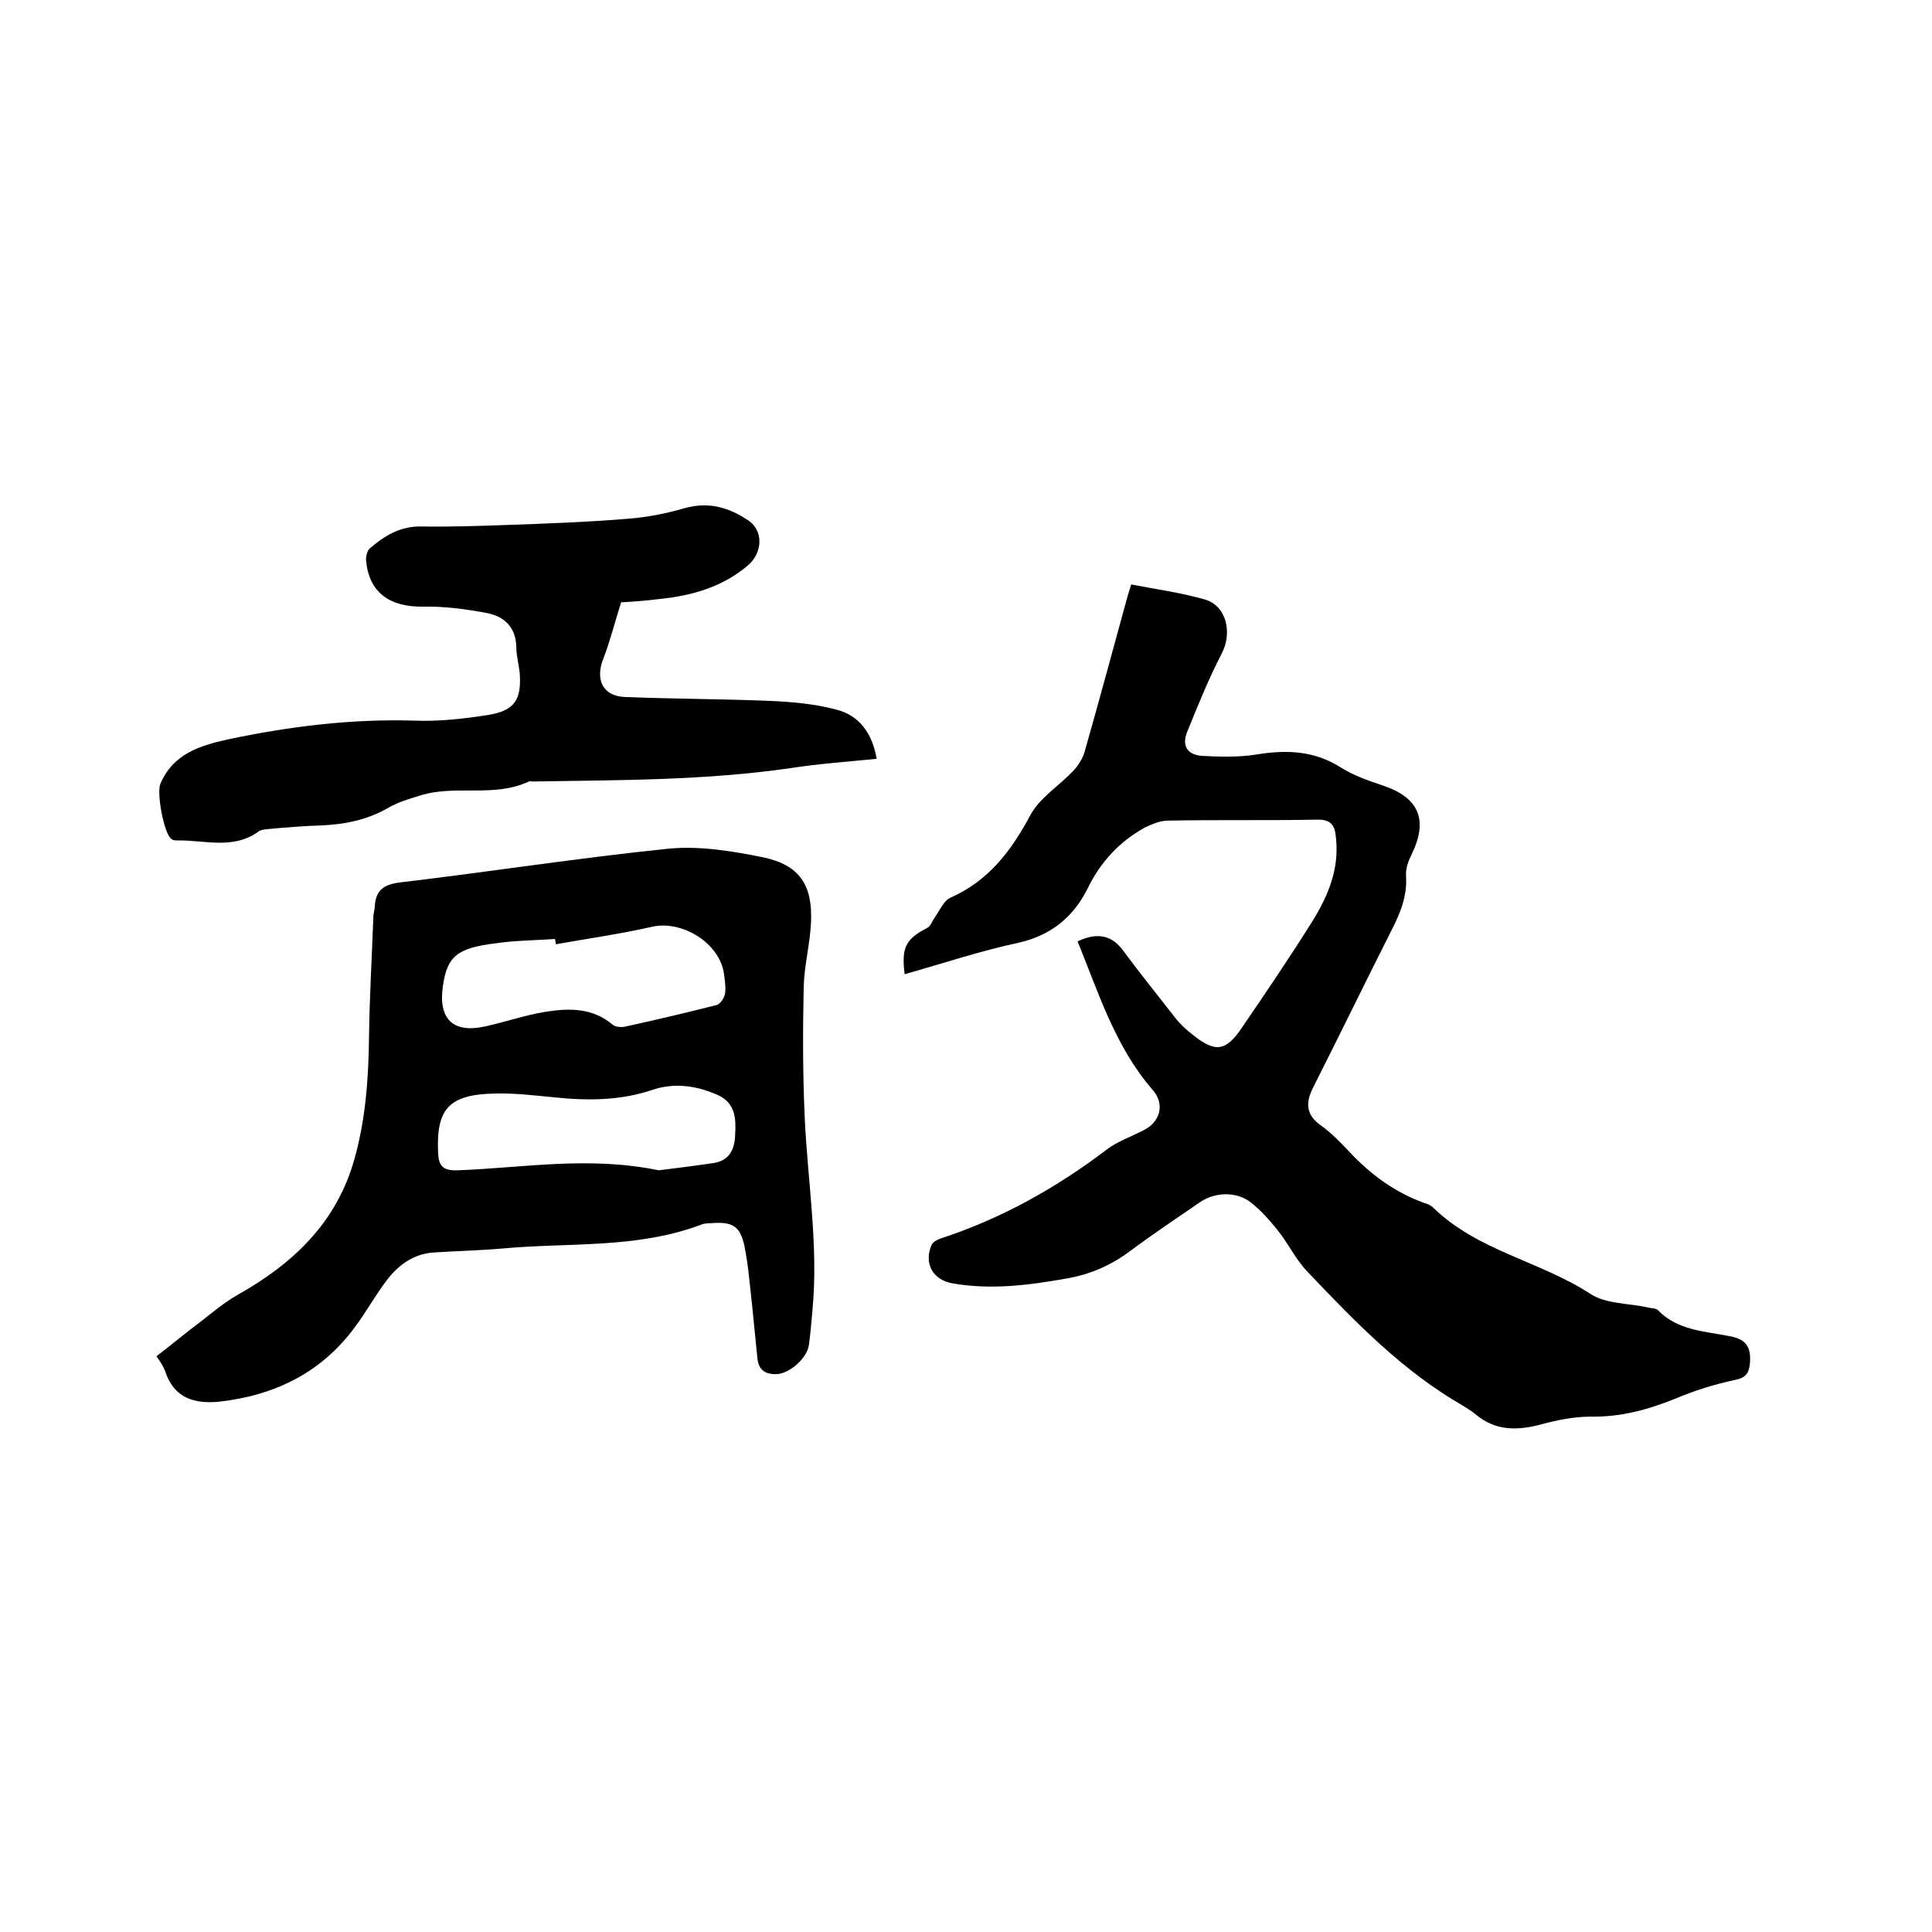
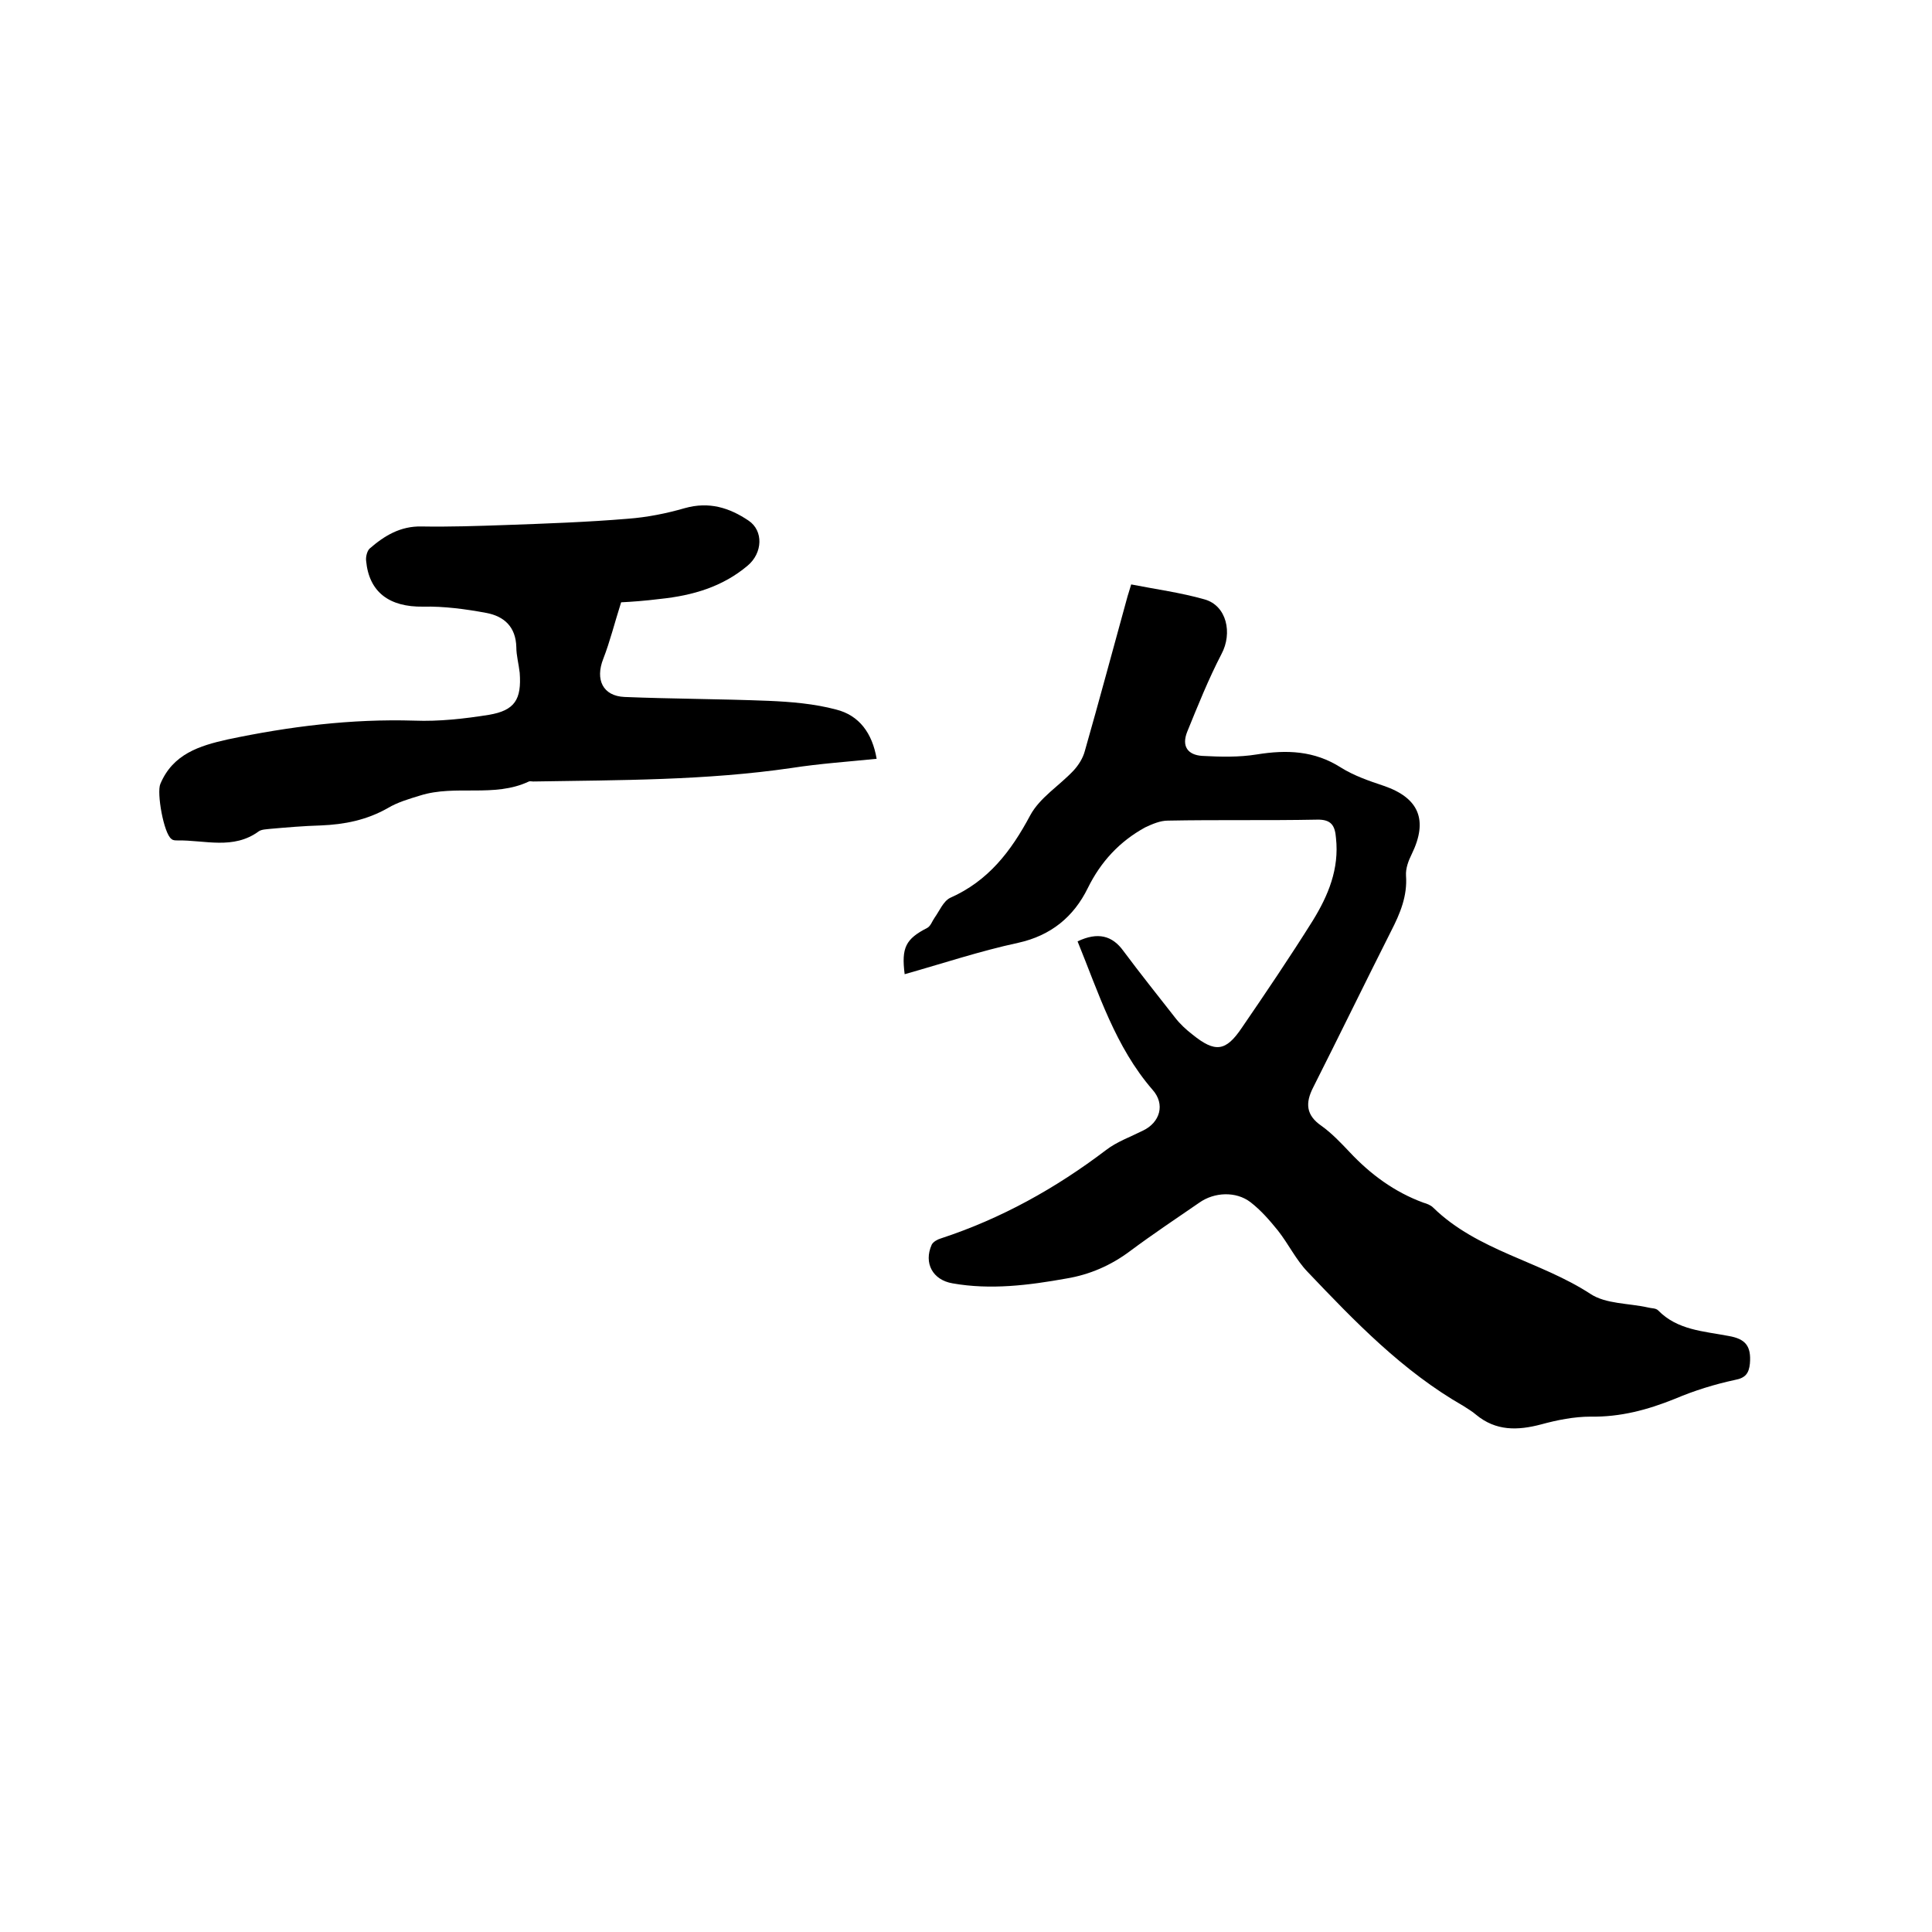
<svg xmlns="http://www.w3.org/2000/svg" enable-background="new 0 0 400 400" viewBox="0 0 400 400">
  <path d="m223.1 194.9c4.2-2 7.2-1.2 9.5 2 3.5 4.7 7.1 9.2 10.7 13.8 1 1.3 2.3 2.5 3.6 3.5 4.7 3.8 6.9 3.5 10.2-1.4 5-7.3 10-14.7 14.7-22.2 3.2-5.2 5.5-10.7 4.8-17.1-.2-2.5-.9-3.9-4-3.8-10.3.2-20.5 0-30.8.2-1.6 0-3.2.7-4.7 1.4-5.3 2.9-9.2 7.1-11.9 12.6-2.9 5.9-7.6 9.8-14.4 11.3-7.9 1.7-15.7 4.3-23.5 6.5-.7-5.5.2-7.3 4.7-9.6.7-.4 1-1.4 1.5-2.1 1-1.4 1.8-3.4 3.2-4.1 7.9-3.5 12.6-9.6 16.6-17.1 2-3.7 6-6.1 9-9.3 1-1.1 1.9-2.5 2.3-4 3-10.5 5.8-21 8.7-31.5.2-.8.5-1.6.9-3 5.1 1 10.3 1.7 15.2 3.1 4.6 1.3 5.8 7 3.5 11.3-2.7 5.2-4.9 10.7-7.1 16.1-1.2 3 .1 4.8 3.1 5 3.8.2 7.6.3 11.3-.3 6.2-1 11.9-.8 17.4 2.7 2.7 1.7 5.9 2.8 8.9 3.8 7.3 2.5 9.2 7.1 5.8 14.1-.7 1.4-1.3 3-1.2 4.5.3 4.2-1.2 7.8-3.1 11.5-5.4 10.7-10.7 21.6-16.1 32.3-1.7 3.3-1.5 5.8 1.7 8 2.1 1.5 4 3.5 5.8 5.4 4.3 4.6 9.3 8.3 15.3 10.5.7.2 1.5.5 2 1 9.2 9 22.2 11.1 32.6 17.9 3.2 2.1 7.9 1.9 11.9 2.8.7.2 1.6.1 2.1.6 4 4.1 9.4 4.3 14.6 5.3 3.5.6 4.7 2.1 4.4 5.7-.2 2-.9 3-3.1 3.4-4.2.9-8.4 2.2-12.4 3.9-5.7 2.3-11.3 3.8-17.5 3.7-3.4 0-6.9.7-10.2 1.6-4.9 1.3-9.4 1.4-13.5-2-.8-.7-1.7-1.2-2.6-1.8-12.6-7.2-22.5-17.5-32.3-27.8-2.4-2.5-3.9-5.7-6.1-8.5-1.7-2.1-3.5-4.2-5.7-5.9-3-2.3-7.5-2.1-10.6.1-4.8 3.3-9.6 6.5-14.3 10-4 3-8.4 4.9-13.2 5.7-7.8 1.4-15.7 2.4-23.6 1-4.1-.7-6-4.2-4.3-8 .3-.6 1.2-1.1 1.9-1.3 12.5-4.1 23.8-10.4 34.2-18.3 2.2-1.7 5-2.7 7.6-4 3.6-1.7 4.7-5.5 2-8.5-7.7-8.9-11.1-19.9-15.5-30.7z" />
-   <path d="m32.4 280.8c3.4-2.6 6.2-5 9.2-7.2 2.4-1.9 4.8-3.9 7.4-5.4 11.6-6.5 20.7-15 24.4-28.3 2.3-8.2 2.9-16.6 3-25.1.1-8.3.6-16.7.9-25 0-.7.3-1.5.3-2.2.2-3.3 1.9-4.5 5.2-4.9 18.6-2.2 37.1-5.1 55.7-7 6.4-.6 13.1.5 19.5 1.8 7.6 1.6 10.3 5.8 9.9 13.6-.2 4.4-1.4 8.8-1.5 13.2-.2 9-.2 17.9.2 26.9.6 13.4 2.9 26.7 1.6 40.2-.2 2.3-.4 4.6-.7 6.9-.3 2.9-4.2 6.3-7 6.2-2.2 0-3.5-1-3.7-3.4-.6-6.1-1.2-12.2-1.9-18.3-.2-1.7-.5-3.4-.8-5-.9-3.8-2.3-4.8-6.3-4.6-.8.1-1.7 0-2.5.3-13.4 5.1-27.5 3.7-41.4 5-4.6.4-9.3.5-13.9.8-4.2.2-7.4 2.5-9.8 5.6s-4.3 6.6-6.6 9.7c-7 9.6-16.7 14.3-28.2 15.6-5.1.5-9.4-.7-11.2-6.3-.5-1.3-1.4-2.5-1.8-3.1zm82.7-85.3c-.1-.4-.1-.7-.2-1.1-4.1.3-8.2.3-12.3.9-8 1-10 2.7-10.9 8.8-1 6.9 2.1 9.9 8.8 8.4 4.1-.9 8.1-2.3 12.3-3 5-.8 9.9-.9 14.1 2.7.5.4 1.6.5 2.3.4 6.4-1.4 12.8-2.9 19.1-4.5.8-.2 1.6-1.4 1.8-2.3.2-1.3 0-2.7-.2-4.1-.8-6.4-8.7-11.3-15-9.8-6.6 1.5-13.2 2.4-19.8 3.6zm21.3 46.8c3.2-.4 7.2-.9 11.3-1.5 3.3-.5 4.4-2.8 4.5-5.8.2-3.3.1-6.5-3.4-8.2-4.4-2-9-2.7-13.6-1.2-6.7 2.3-13.5 2.3-20.4 1.6-4.1-.4-8.2-.9-12.3-.8-9.5.2-12.2 3.1-11.8 12.2.1 2.7.9 3.8 4 3.7 13.6-.5 27.1-3 41.7 0z" />
-   <path d="m128.6 124.7c-1.4 4.4-2.3 8.1-3.7 11.7-1.7 4.3-.1 7.7 4.4 7.9 9.9.4 19.8.4 29.8.8 4.7.2 9.5.6 14 1.8 4.8 1.2 7.5 4.9 8.4 10.2-5.9.6-11.8 1-17.6 1.9-17.8 2.6-35.6 2.5-53.5 2.8-.3 0-.7-.1-.9 0-7.2 3.4-15.2.6-22.5 2.9-2.3.7-4.7 1.4-6.7 2.6-4.4 2.5-9 3.4-13.9 3.6-3.5.1-7 .4-10.4.7-.8.1-1.8.1-2.4.5-5.3 3.9-11.2 1.8-16.9 1.9-.4 0-.9 0-1.2-.3-1.6-1.1-3.1-9.6-2.3-11.4 2.6-6.2 8.1-7.9 13.9-9.2 12.8-2.7 25.6-4.3 38.7-3.9 5.1.2 10.4-.4 15.4-1.2 5.4-.9 6.8-3.2 6.4-8.7-.2-1.8-.7-3.6-.7-5.3-.1-4.2-2.5-6.4-6.2-7.1-4.3-.8-8.8-1.4-13.1-1.3-7 .1-11.2-3-11.8-9.5-.1-.8.2-2 .7-2.5 3.1-2.7 6.4-4.7 10.8-4.6 5.8.1 11.6-.1 17.4-.3 8.4-.3 16.9-.6 25.3-1.3 4-.3 8-1.1 11.8-2.2 5-1.4 9.2-.1 13.2 2.6 3.1 2.1 2.9 6.7-.2 9.3-5.2 4.4-11.4 6.2-18.1 6.9-3.2.4-6 .6-8.1.7z" />
+   <path d="m128.6 124.7c-1.4 4.4-2.3 8.1-3.7 11.7-1.7 4.3-.1 7.7 4.4 7.9 9.9.4 19.8.4 29.8.8 4.7.2 9.5.6 14 1.8 4.8 1.2 7.5 4.9 8.4 10.2-5.9.6-11.8 1-17.6 1.9-17.8 2.6-35.6 2.5-53.5 2.8-.3 0-.7-.1-.9 0-7.2 3.4-15.2.6-22.5 2.9-2.3.7-4.7 1.4-6.7 2.6-4.4 2.5-9 3.4-13.9 3.6-3.5.1-7 .4-10.4.7-.8.1-1.8.1-2.4.5-5.3 3.9-11.2 1.8-16.9 1.9-.4 0-.9 0-1.2-.3-1.6-1.1-3.1-9.6-2.3-11.4 2.6-6.2 8.1-7.9 13.9-9.2 12.8-2.7 25.6-4.3 38.7-3.9 5.1.2 10.4-.4 15.4-1.2 5.4-.9 6.8-3.2 6.4-8.7-.2-1.8-.7-3.6-.7-5.3-.1-4.2-2.5-6.4-6.2-7.1-4.3-.8-8.8-1.4-13.1-1.3-7 .1-11.2-3-11.8-9.5-.1-.8.2-2 .7-2.5 3.1-2.7 6.4-4.7 10.8-4.6 5.8.1 11.6-.1 17.4-.3 8.4-.3 16.9-.6 25.3-1.3 4-.3 8-1.1 11.8-2.2 5-1.4 9.2-.1 13.2 2.6 3.1 2.1 2.9 6.7-.2 9.3-5.2 4.4-11.4 6.2-18.1 6.9-3.2.4-6 .6-8.1.7" />
</svg>